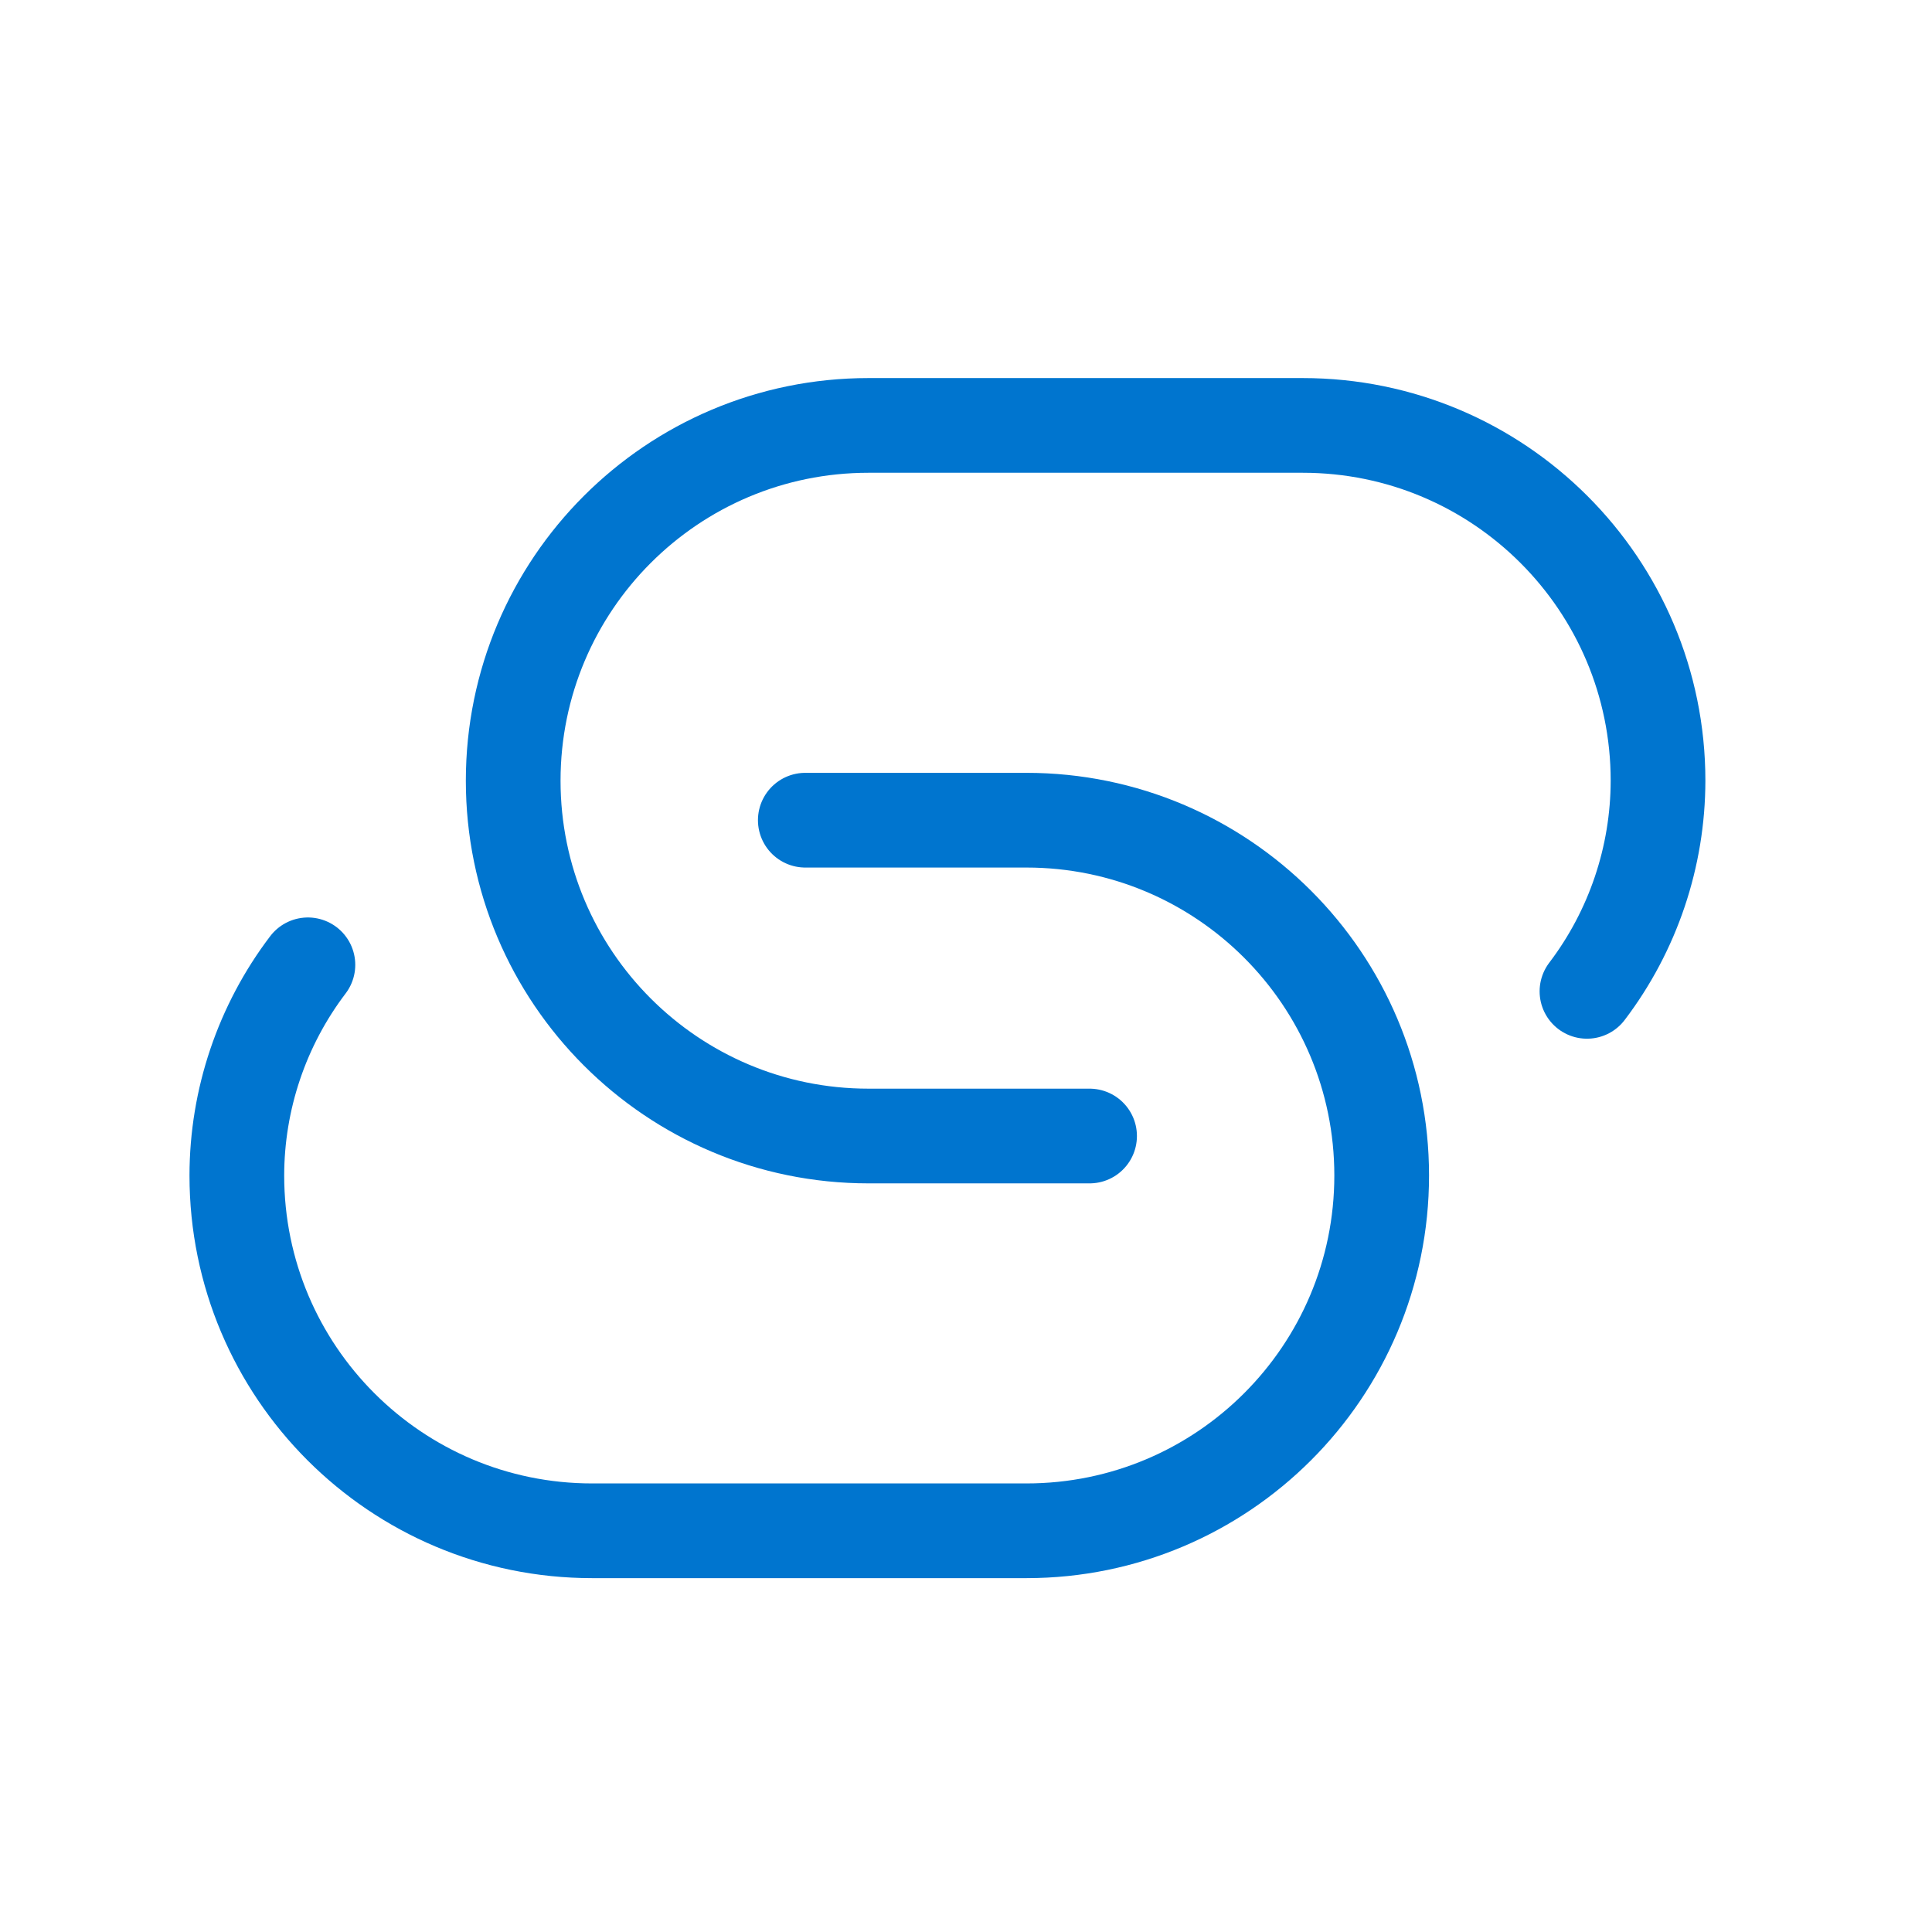
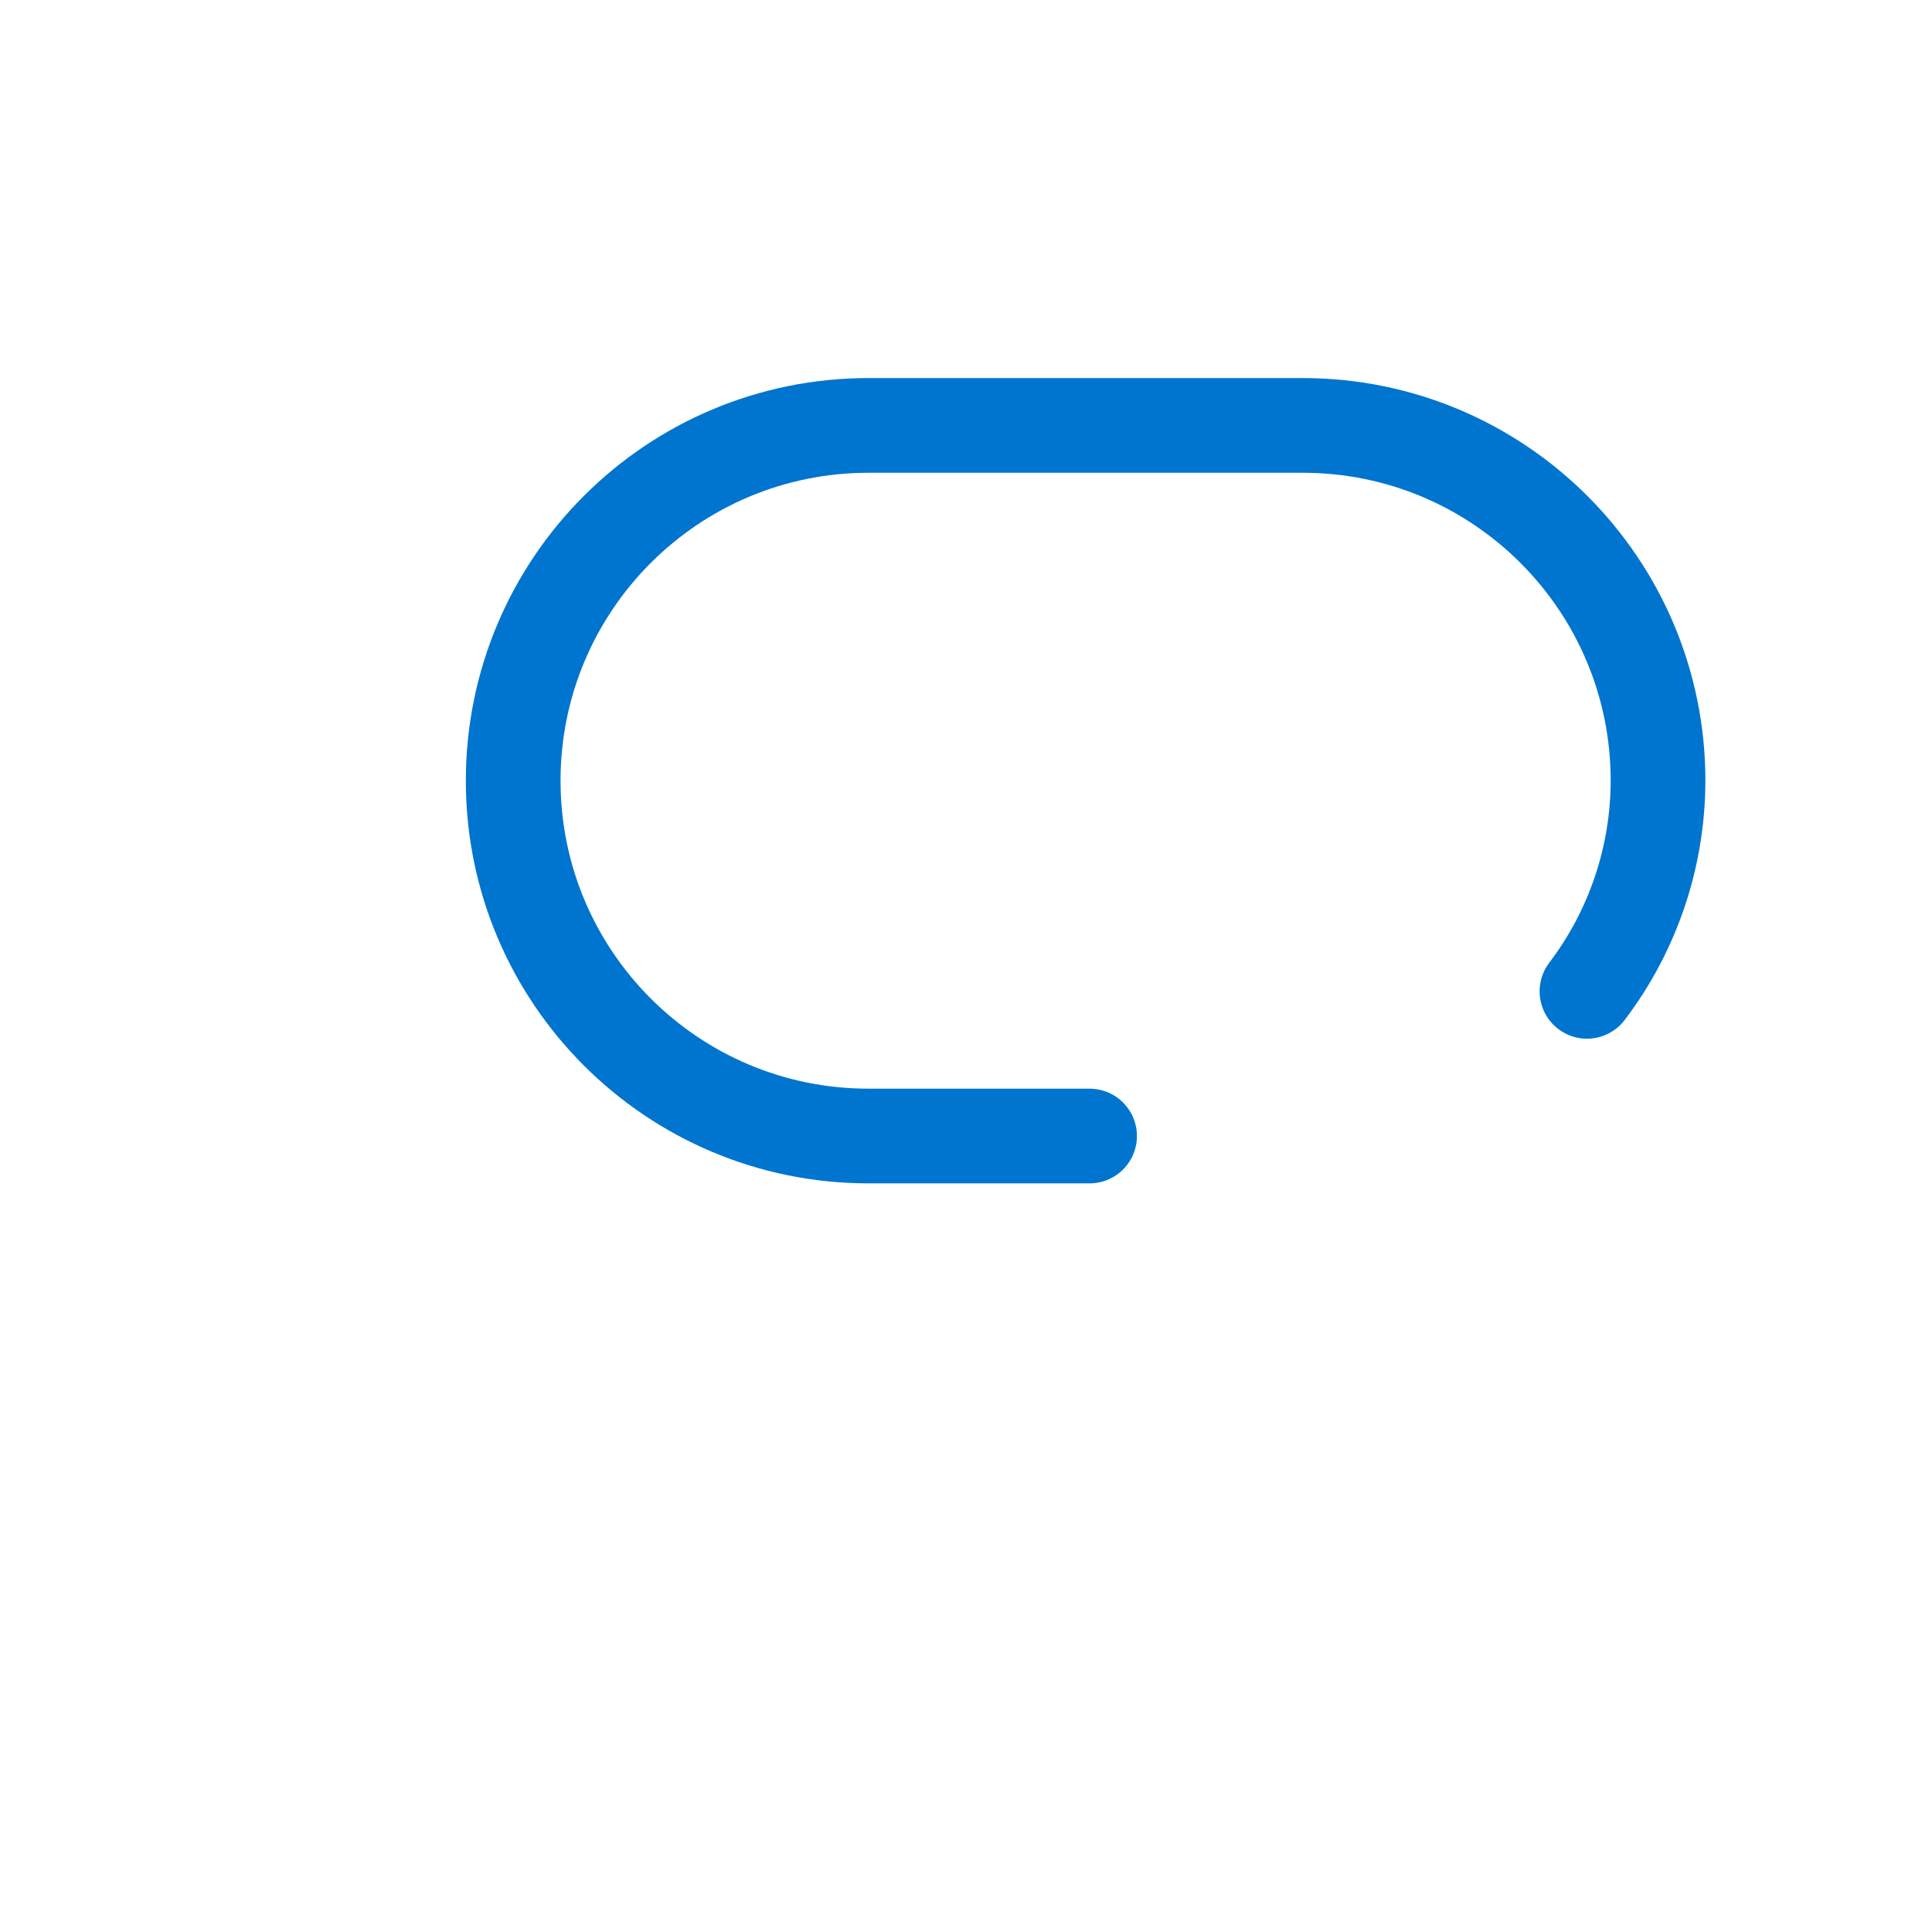
<svg xmlns="http://www.w3.org/2000/svg" width="51" height="51" viewBox="0 0 51 51" fill="none">
-   <path d="M8.128 25.469C6.913 27.069 6.254 29.022 6.252 31.03C6.252 36.21 10.451 40.409 15.631 40.409H27.094C32.274 40.409 36.473 36.21 36.473 31.03C36.473 25.85 32.274 21.651 27.094 21.651H21.258" stroke="#0075CF" stroke-width="2.5" stroke-linecap="round" stroke-linejoin="round" />
  <path d="M41.892 26.169C43.107 24.57 43.765 22.617 43.768 20.609C43.768 15.429 39.569 11.23 34.389 11.23H22.926C17.746 11.23 13.547 15.429 13.547 20.609C13.547 25.789 17.746 29.988 22.926 29.988H28.762" stroke="#0075CF" stroke-width="2.5" stroke-linecap="round" stroke-linejoin="round" />
</svg>